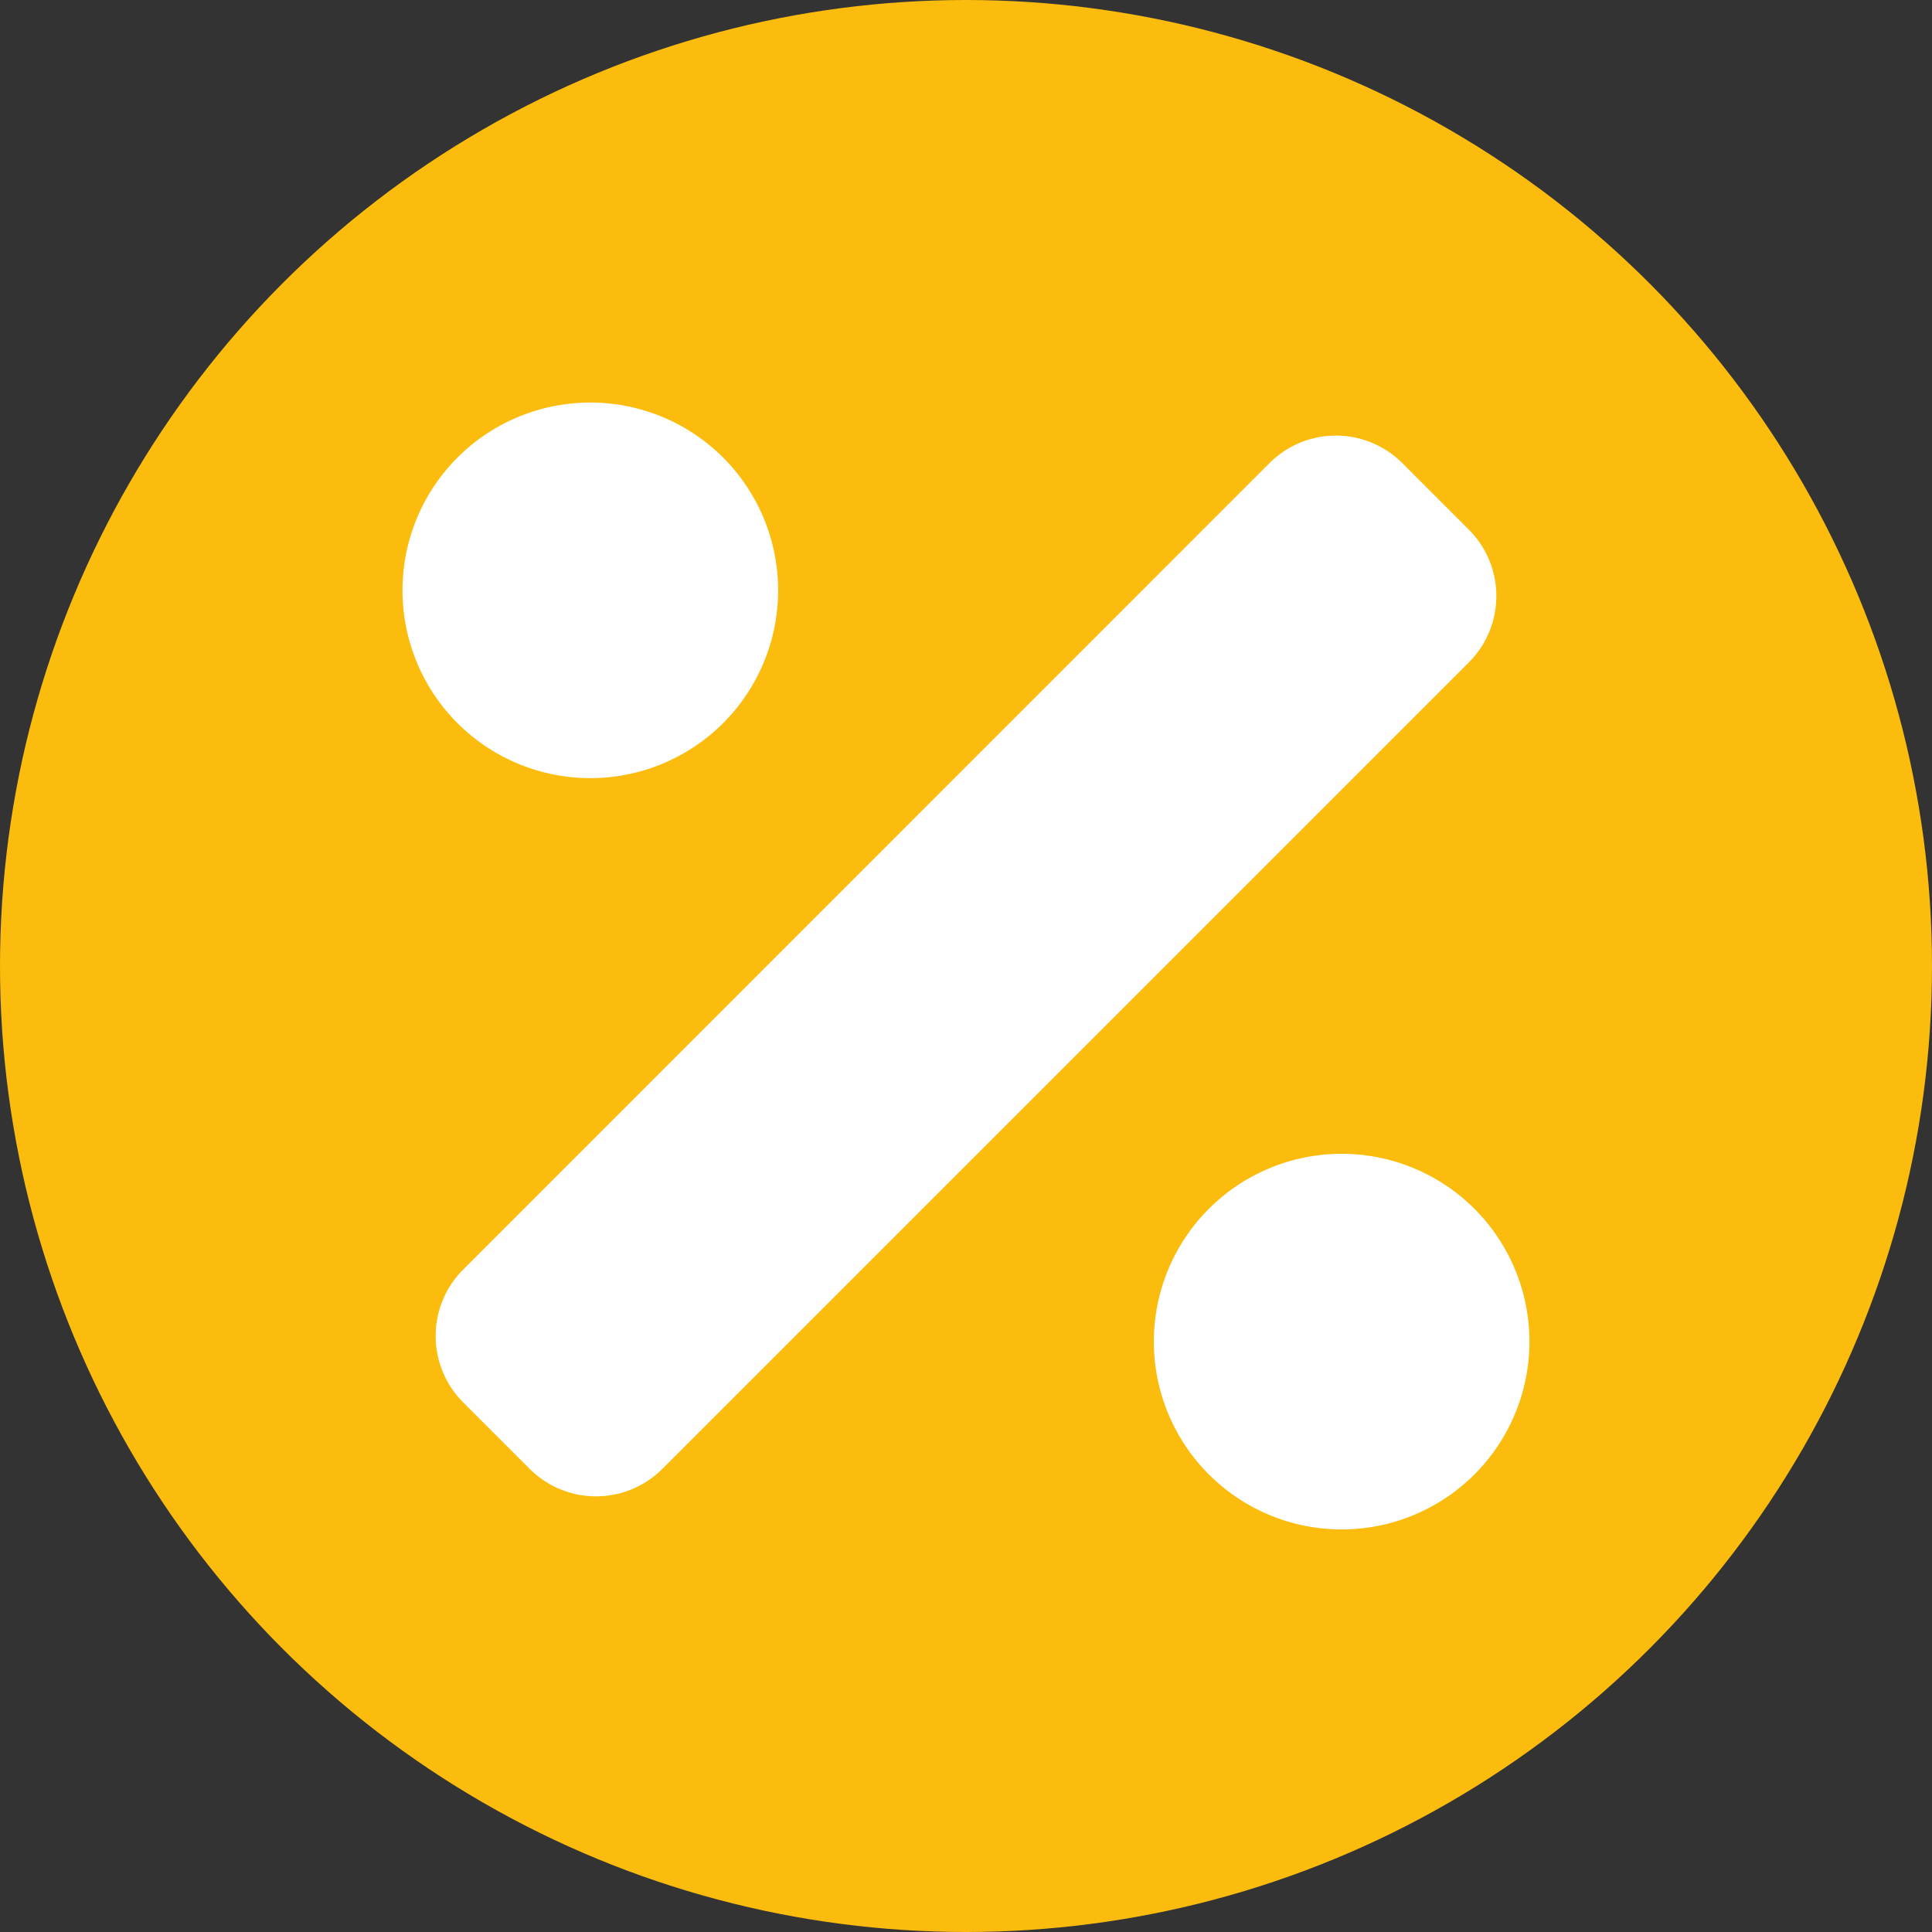
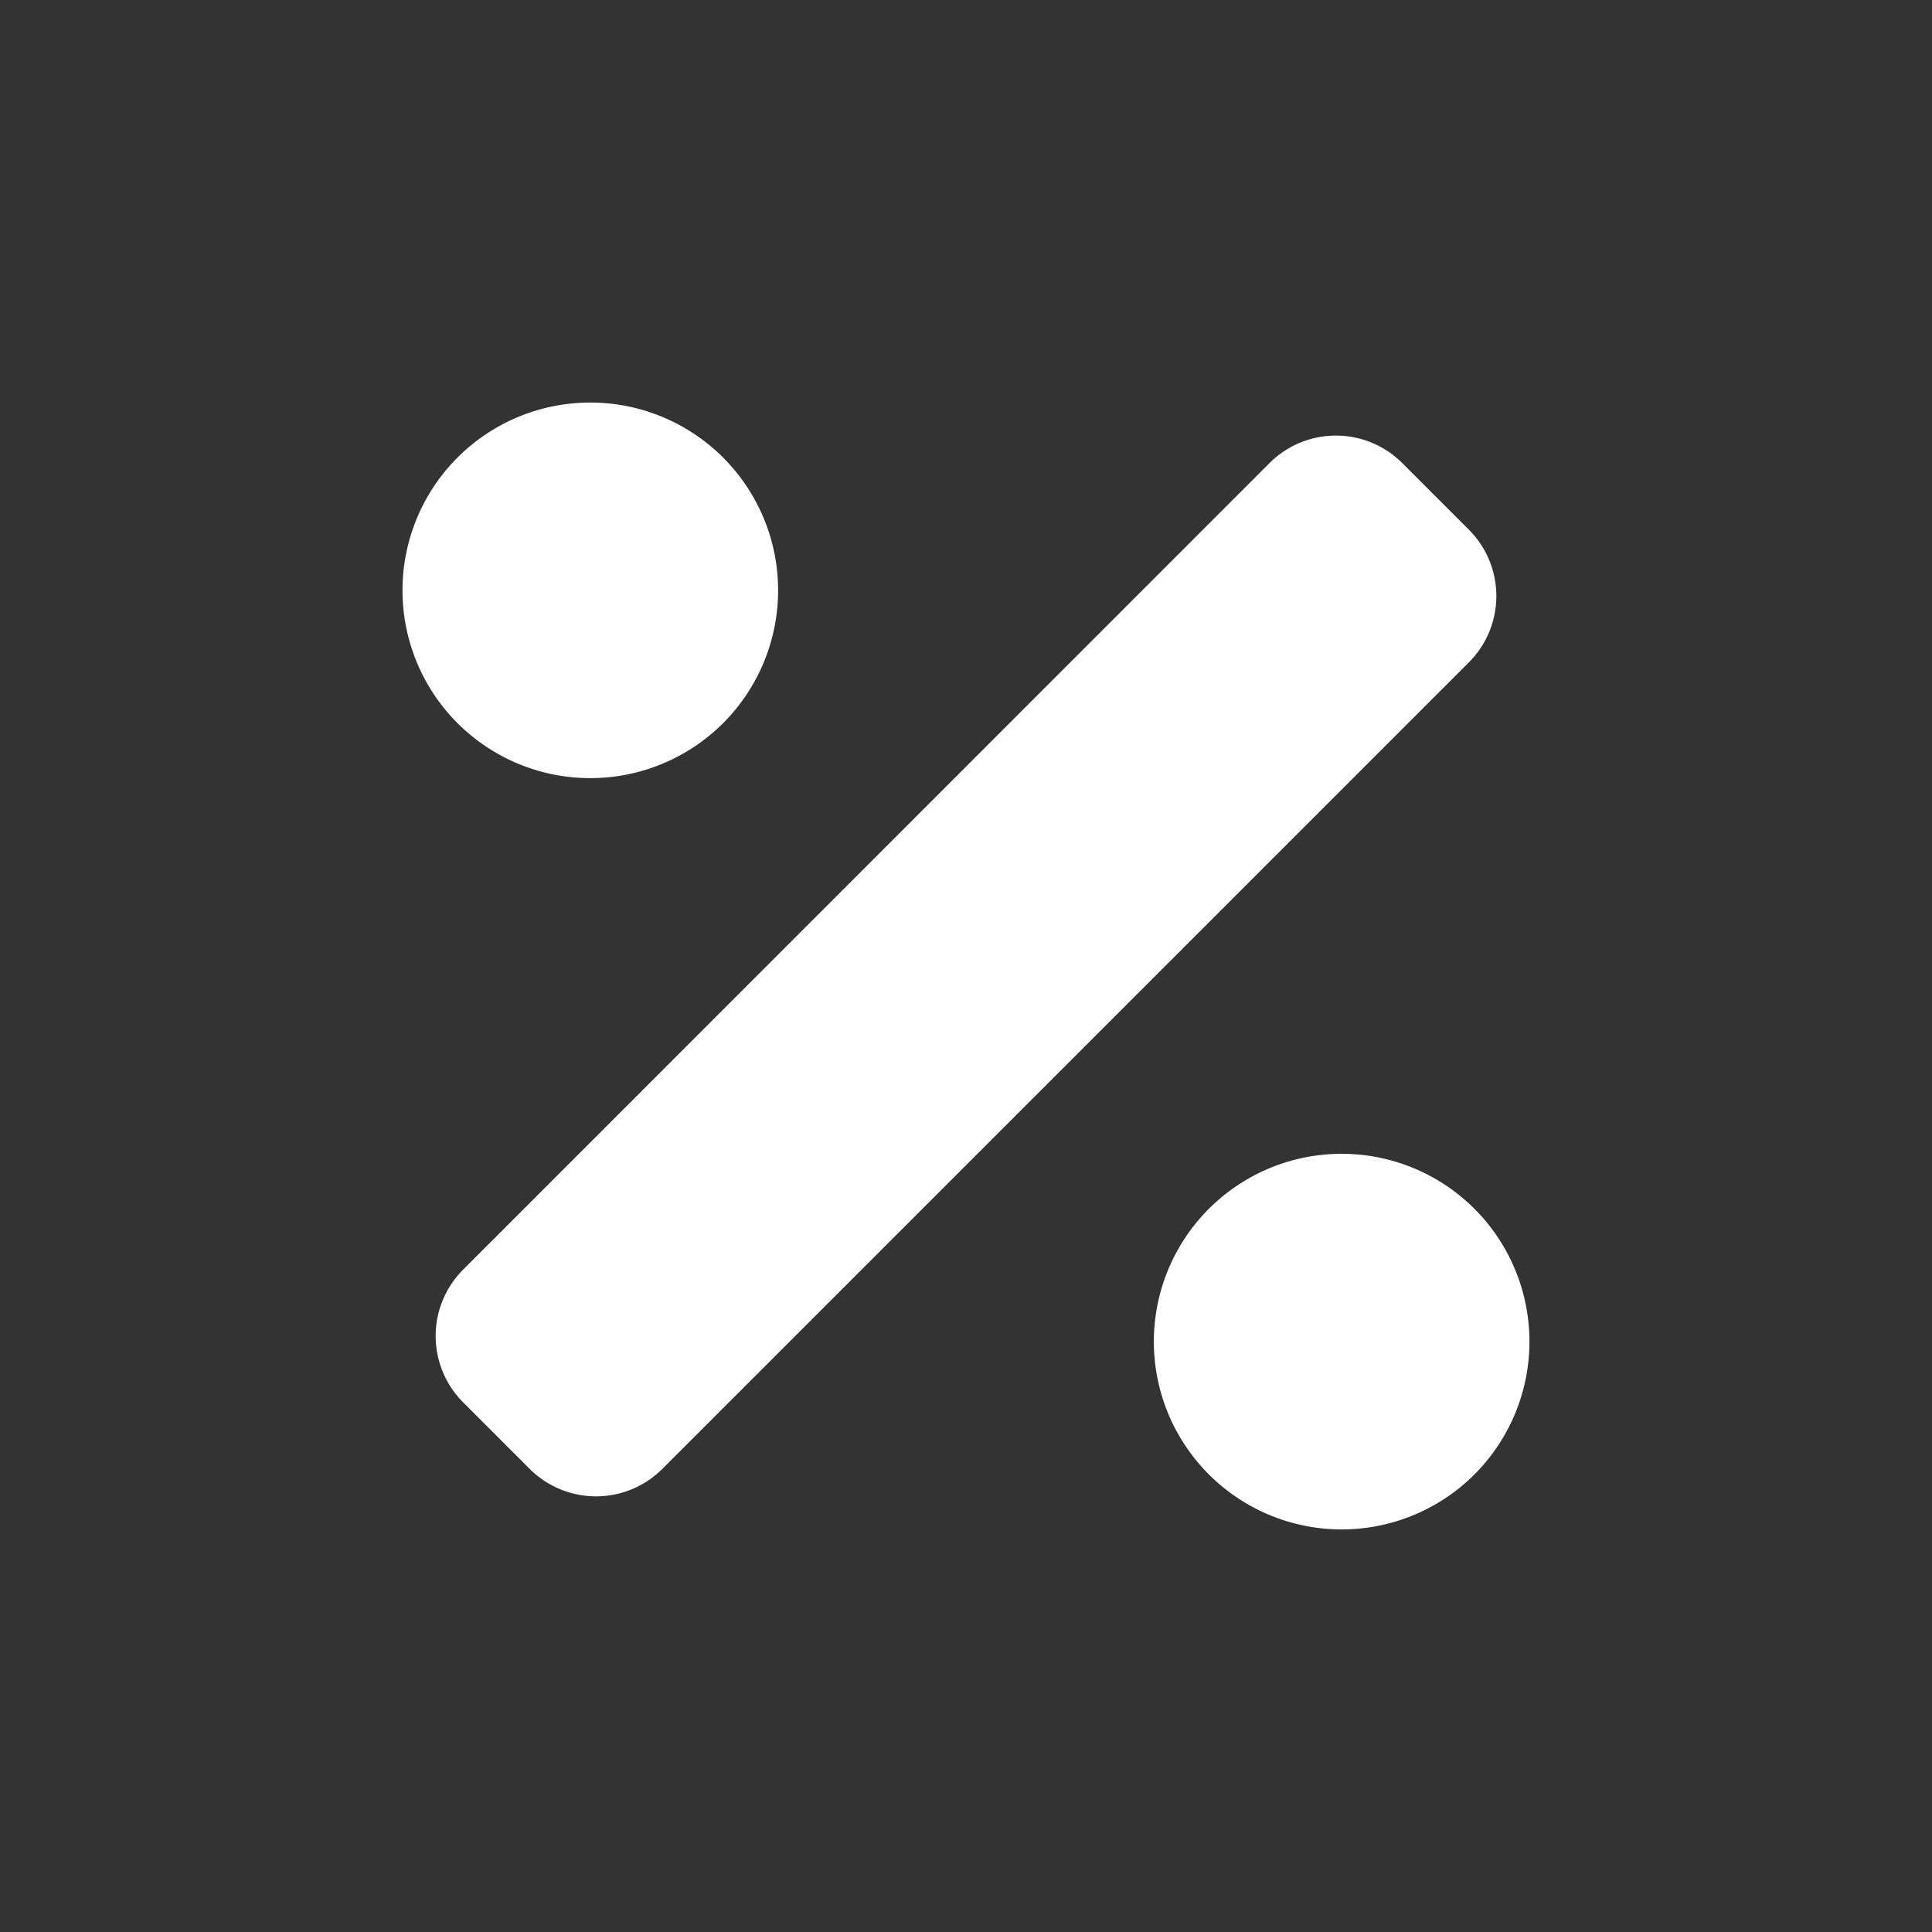
<svg xmlns="http://www.w3.org/2000/svg" width="24" height="24" viewBox="0 0 24 24">
  <rect x="0" y="0" width="24" height="24" fill="#333333" stroke="none" />
  <defs>
    <style>.a{fill:#fbbc0e;}.b{fill:#fff;}</style>
  </defs>
  <g transform="translate(-314 -91)">
-     <circle class="a" cx="12" cy="12" r="12" transform="translate(314 91)" />
    <path class="b" d="M3.983,8.483a2.333,2.333,0,1,0-3.3,0A2.334,2.334,0,0,0,3.983,8.483Zm9.333,6.033a2.333,2.333,0,1,0,0,3.3A2.334,2.334,0,0,0,13.316,14.516Zm-.071-8.438-.825-.825a1.166,1.166,0,0,0-1.65,0L.754,15.271a1.166,1.166,0,0,0,0,1.65l.825.825a1.166,1.166,0,0,0,1.65,0L13.246,7.729A1.166,1.166,0,0,0,13.246,6.079Z" transform="translate(319 91.5)" />
  </g>
</svg>